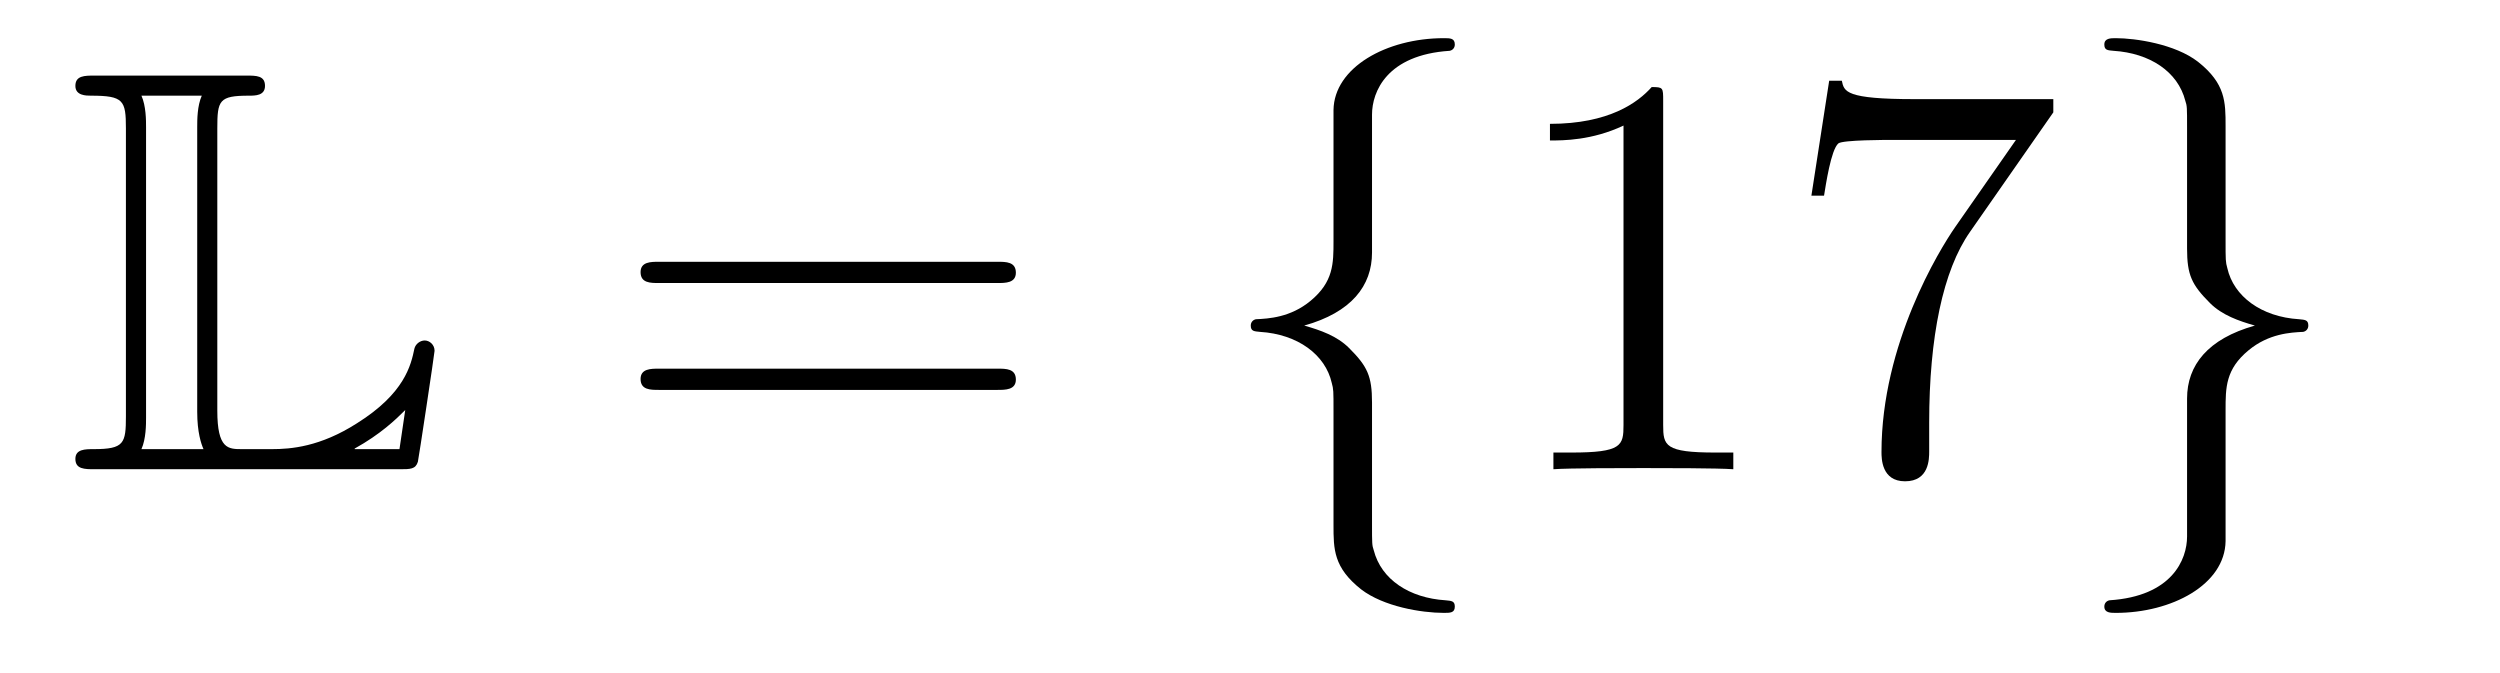
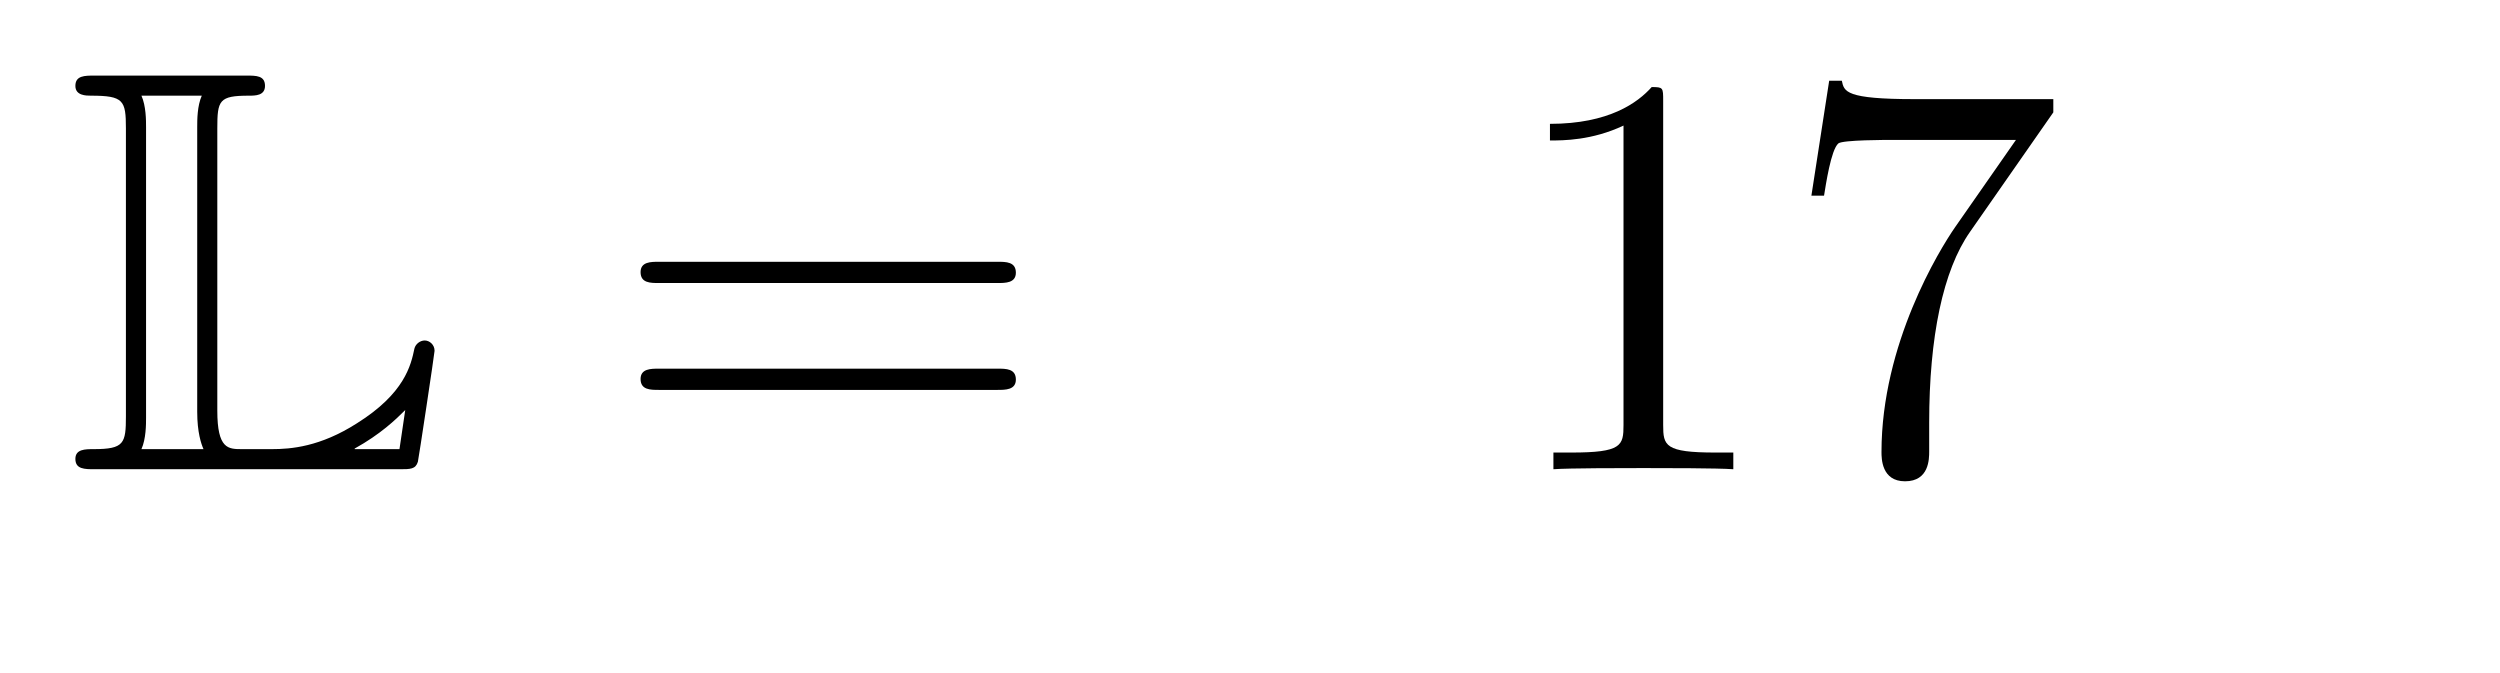
<svg xmlns="http://www.w3.org/2000/svg" height="14pt" version="1.1" viewBox="0 -14 52 14" width="52pt">
  <g id="page1">
    <g transform="matrix(1 0 0 1 -127 650)">
      <path d="M131.52 -661.329C131.52 -661.914 131.556 -662.01 132.177 -662.01C132.309 -662.01 132.512 -662.01 132.512 -662.213C132.512 -662.428 132.333 -662.428 132.118 -662.428H128.974C128.759 -662.428 128.568 -662.428 128.568 -662.213C128.568 -662.01 128.794 -662.01 128.89 -662.01C129.572 -662.01 129.619 -661.914 129.619 -661.329V-655.34C129.619 -654.778 129.583 -654.658 128.95 -654.658C128.771 -654.658 128.568 -654.658 128.568 -654.455C128.568 -654.24 128.759 -654.24 128.974 -654.24H135.309C135.537 -654.24 135.644 -654.24 135.692 -654.395C135.704 -654.431 136.039 -656.655 136.039 -656.703C136.039 -656.834 135.931 -656.918 135.835 -656.918S135.644 -656.846 135.62 -656.75C135.548 -656.404 135.417 -655.818 134.425 -655.196C133.66 -654.706 133.05 -654.658 132.656 -654.658H132.034C131.747 -654.658 131.52 -654.658 131.52 -655.459V-661.329ZM130.038 -661.353C130.038 -661.496 130.038 -661.795 129.942 -662.01H131.197C131.102 -661.795 131.102 -661.508 131.102 -661.353V-655.435C131.102 -655.005 131.185 -654.766 131.233 -654.658H129.942C130.038 -654.873 130.038 -655.173 130.038 -655.316V-661.353ZM135.309 -654.658H134.377V-654.67C134.915 -654.969 135.226 -655.268 135.429 -655.471L135.309 -654.658Z" fill-rule="evenodd" />
      <path d="M147.747 -658.113C147.914 -658.113 148.13 -658.113 148.13 -658.328C148.13 -658.555 147.926 -658.555 147.747 -658.555H140.706C140.539 -658.555 140.324 -658.555 140.324 -658.34C140.324 -658.113 140.527 -658.113 140.706 -658.113H147.747ZM147.747 -655.89C147.914 -655.89 148.13 -655.89 148.13 -656.105C148.13 -656.332 147.926 -656.332 147.747 -656.332H140.706C140.539 -656.332 140.324 -656.332 140.324 -656.117C140.324 -655.89 140.527 -655.89 140.706 -655.89H147.747Z" fill-rule="evenodd" />
-       <path d="M155.538 -661.616C155.538 -662.094 155.849 -662.859 157.152 -662.943C157.212 -662.954 157.26 -663.002 157.26 -663.074C157.26 -663.206 157.164 -663.206 157.032 -663.206C155.837 -663.206 154.749 -662.596 154.737 -661.711V-658.986C154.737 -658.52 154.737 -658.137 154.259 -657.742C153.841 -657.396 153.386 -657.372 153.123 -657.36C153.064 -657.348 153.016 -657.3 153.016 -657.228C153.016 -657.109 153.088 -657.109 153.207 -657.097C153.996 -657.049 154.57 -656.619 154.701 -656.033C154.737 -655.902 154.737 -655.878 154.737 -655.447V-653.08C154.737 -652.578 154.737 -652.196 155.311 -651.742C155.777 -651.383 156.566 -651.252 157.032 -651.252C157.164 -651.252 157.26 -651.252 157.26 -651.383C157.26 -651.502 157.188 -651.502 157.068 -651.514C156.315 -651.562 155.73 -651.945 155.574 -652.554C155.538 -652.662 155.538 -652.686 155.538 -653.116V-655.627C155.538 -656.177 155.443 -656.38 155.06 -656.762C154.809 -657.013 154.462 -657.133 154.128 -657.228C155.108 -657.503 155.538 -658.053 155.538 -658.747V-661.616Z" fill-rule="evenodd" />
      <path d="M161.594 -661.902C161.594 -662.178 161.594 -662.189 161.355 -662.189C161.068 -661.867 160.47 -661.424 159.239 -661.424V-661.078C159.514 -661.078 160.112 -661.078 160.769 -661.388V-655.16C160.769 -654.73 160.733 -654.587 159.681 -654.587H159.311V-654.24C159.633 -654.264 160.793 -654.264 161.187 -654.264C161.582 -654.264 162.73 -654.264 163.053 -654.24V-654.587H162.682C161.63 -654.587 161.594 -654.73 161.594 -655.16V-661.902ZM169.709 -661.663V-661.938H166.828C165.382 -661.938 165.358 -662.094 165.31 -662.321H165.047L164.677 -659.93H164.94C164.976 -660.145 165.083 -660.887 165.239 -661.018C165.334 -661.09 166.231 -661.09 166.398 -661.09H168.932L167.665 -659.273C167.342 -658.807 166.135 -656.846 166.135 -654.599C166.135 -654.467 166.135 -653.989 166.625 -653.989C167.127 -653.989 167.127 -654.455 167.127 -654.611V-655.208C167.127 -656.989 167.414 -658.376 167.976 -659.177L169.709 -661.663Z" fill-rule="evenodd" />
-       <path d="M172.491 -652.841C172.491 -652.363 172.18 -651.598 170.877 -651.514C170.817 -651.502 170.77 -651.455 170.77 -651.383C170.77 -651.252 170.901 -651.252 171.009 -651.252C172.168 -651.252 173.28 -651.837 173.292 -652.746V-655.471C173.292 -655.938 173.292 -656.32 173.77 -656.714C174.189 -657.061 174.643 -657.085 174.906 -657.097C174.966 -657.109 175.013 -657.157 175.013 -657.228C175.013 -657.348 174.942 -657.348 174.822 -657.36C174.033 -657.408 173.459 -657.838 173.328 -658.424C173.292 -658.555 173.292 -658.579 173.292 -659.01V-661.377C173.292 -661.879 173.292 -662.261 172.718 -662.715C172.24 -663.086 171.415 -663.206 171.009 -663.206C170.901 -663.206 170.77 -663.206 170.77 -663.074C170.77 -662.954 170.842 -662.954 170.961 -662.943C171.714 -662.895 172.3 -662.512 172.455 -661.902C172.491 -661.795 172.491 -661.771 172.491 -661.341V-658.83C172.491 -658.281 172.587 -658.077 172.969 -657.695C173.22 -657.444 173.567 -657.324 173.902 -657.228C172.922 -656.953 172.491 -656.404 172.491 -655.71V-652.841Z" fill-rule="evenodd" />
    </g>
  </g>
</svg>